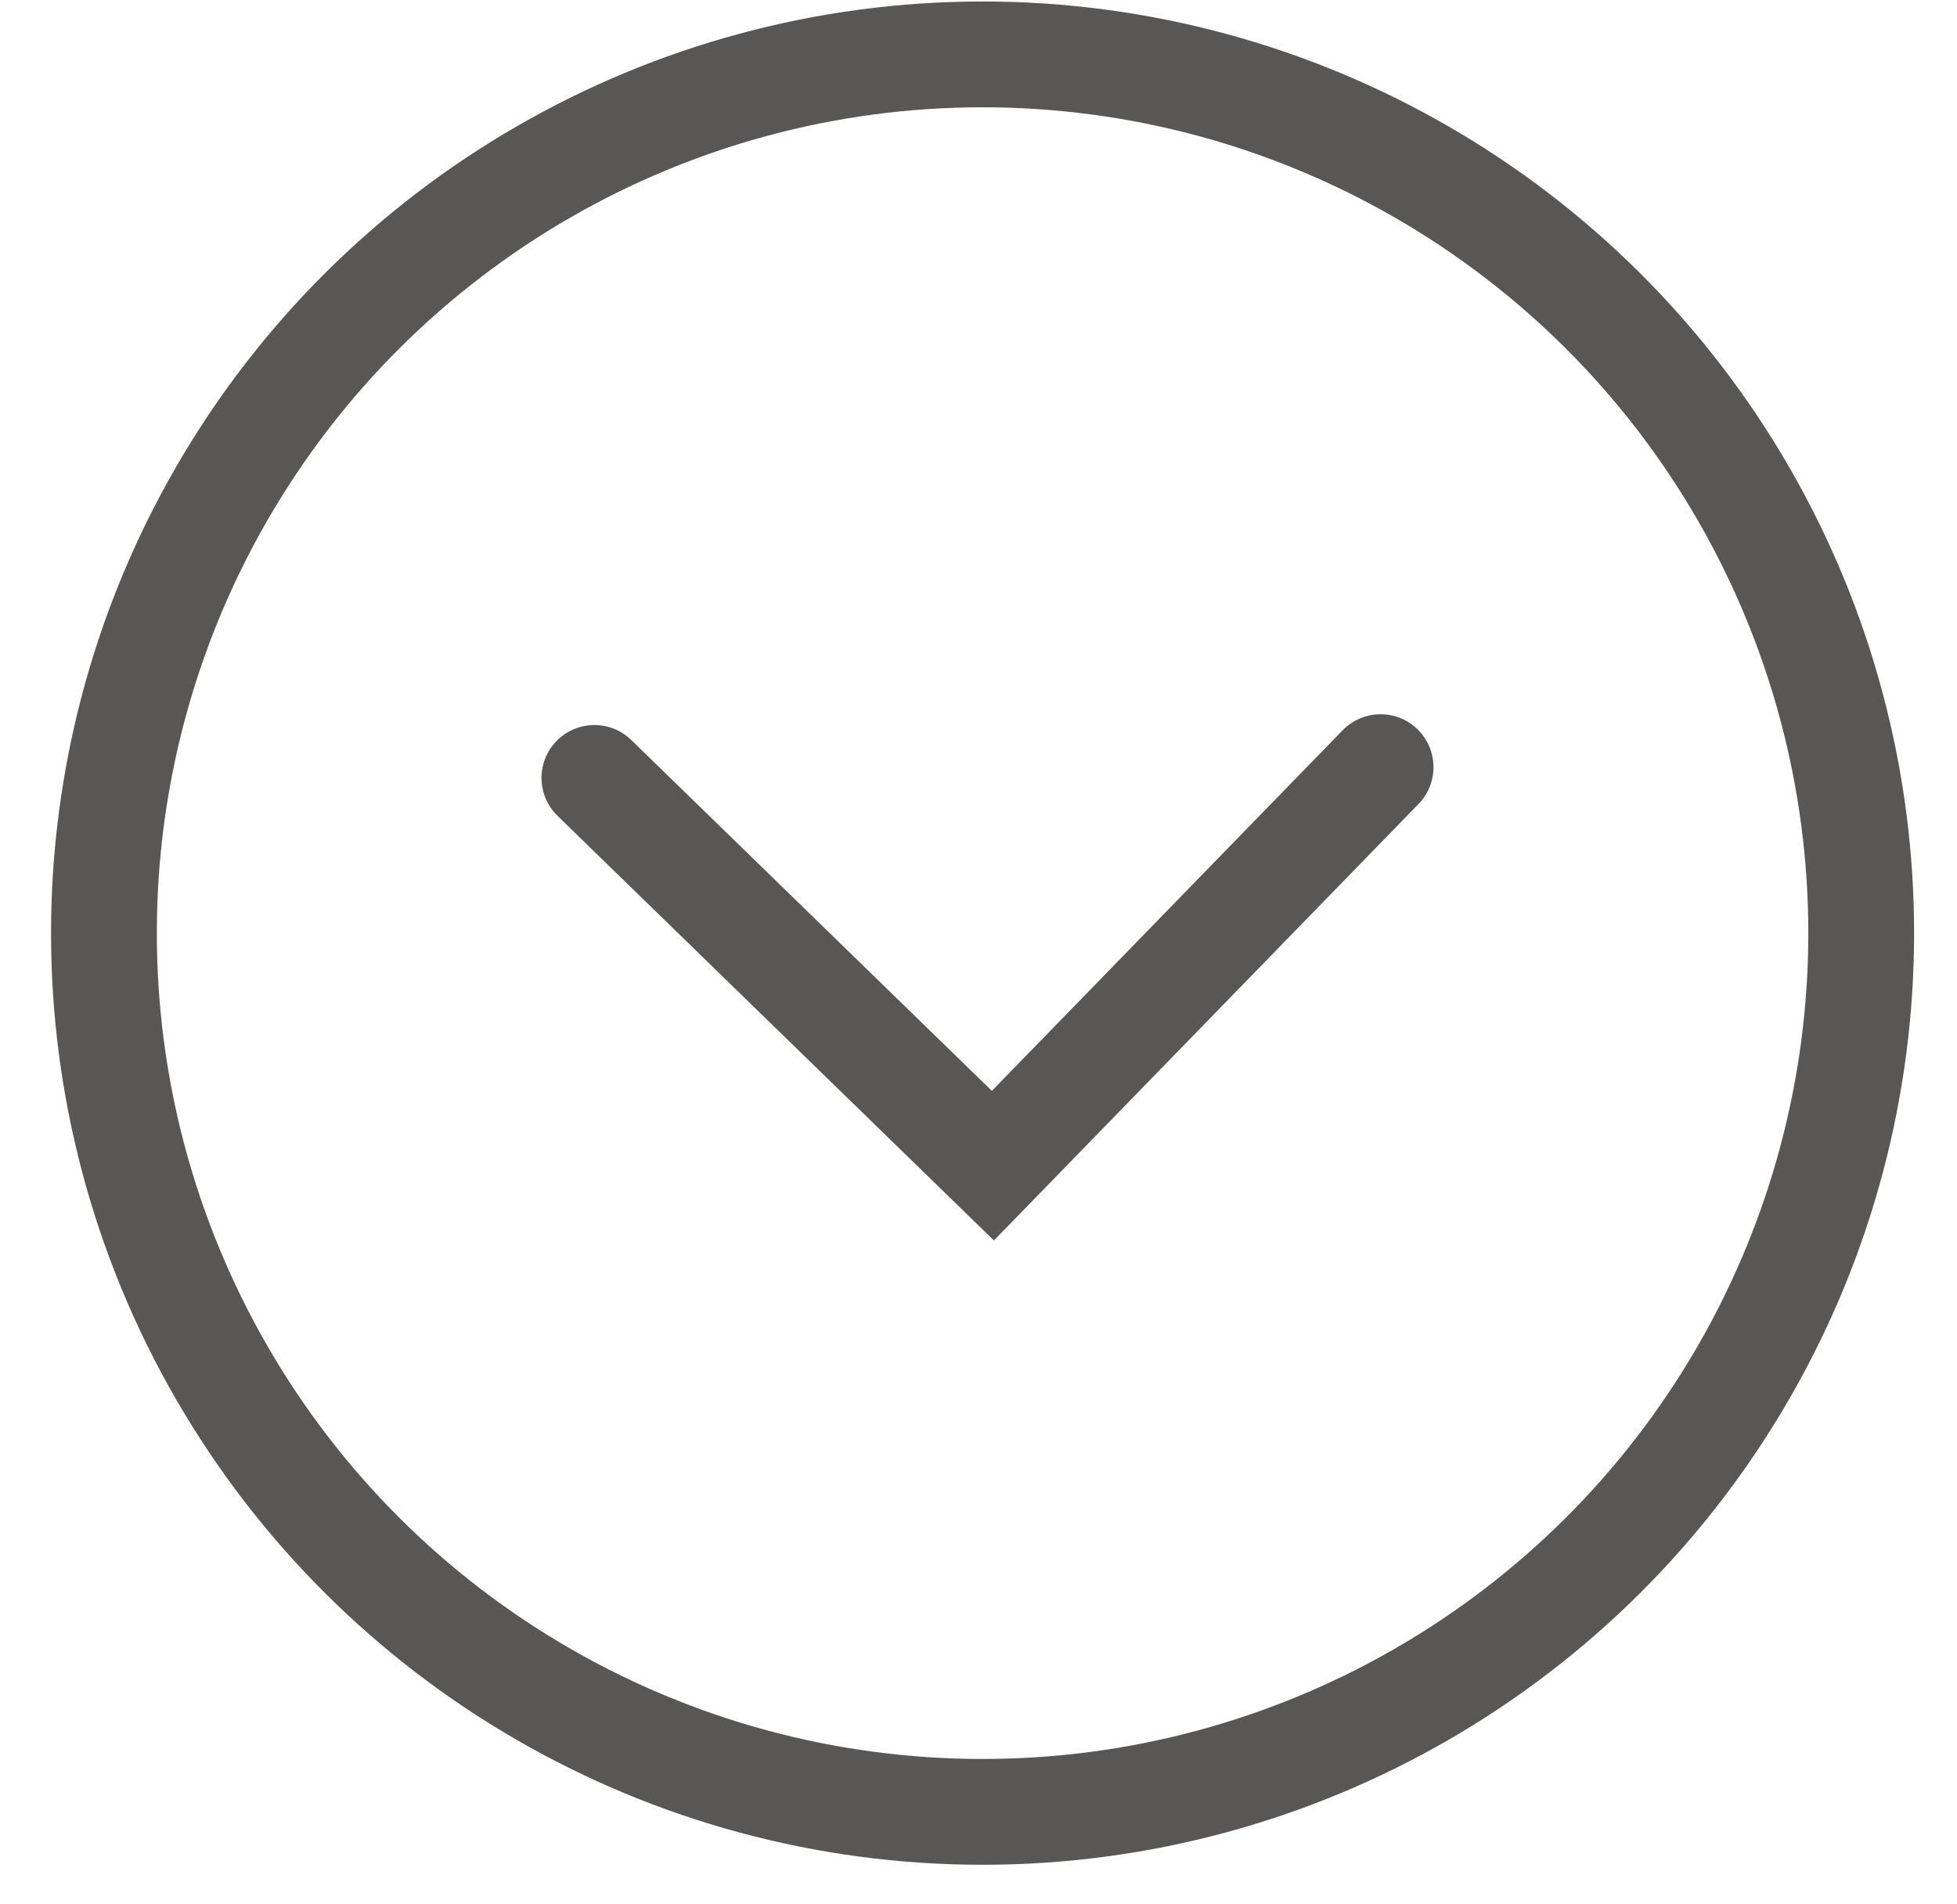
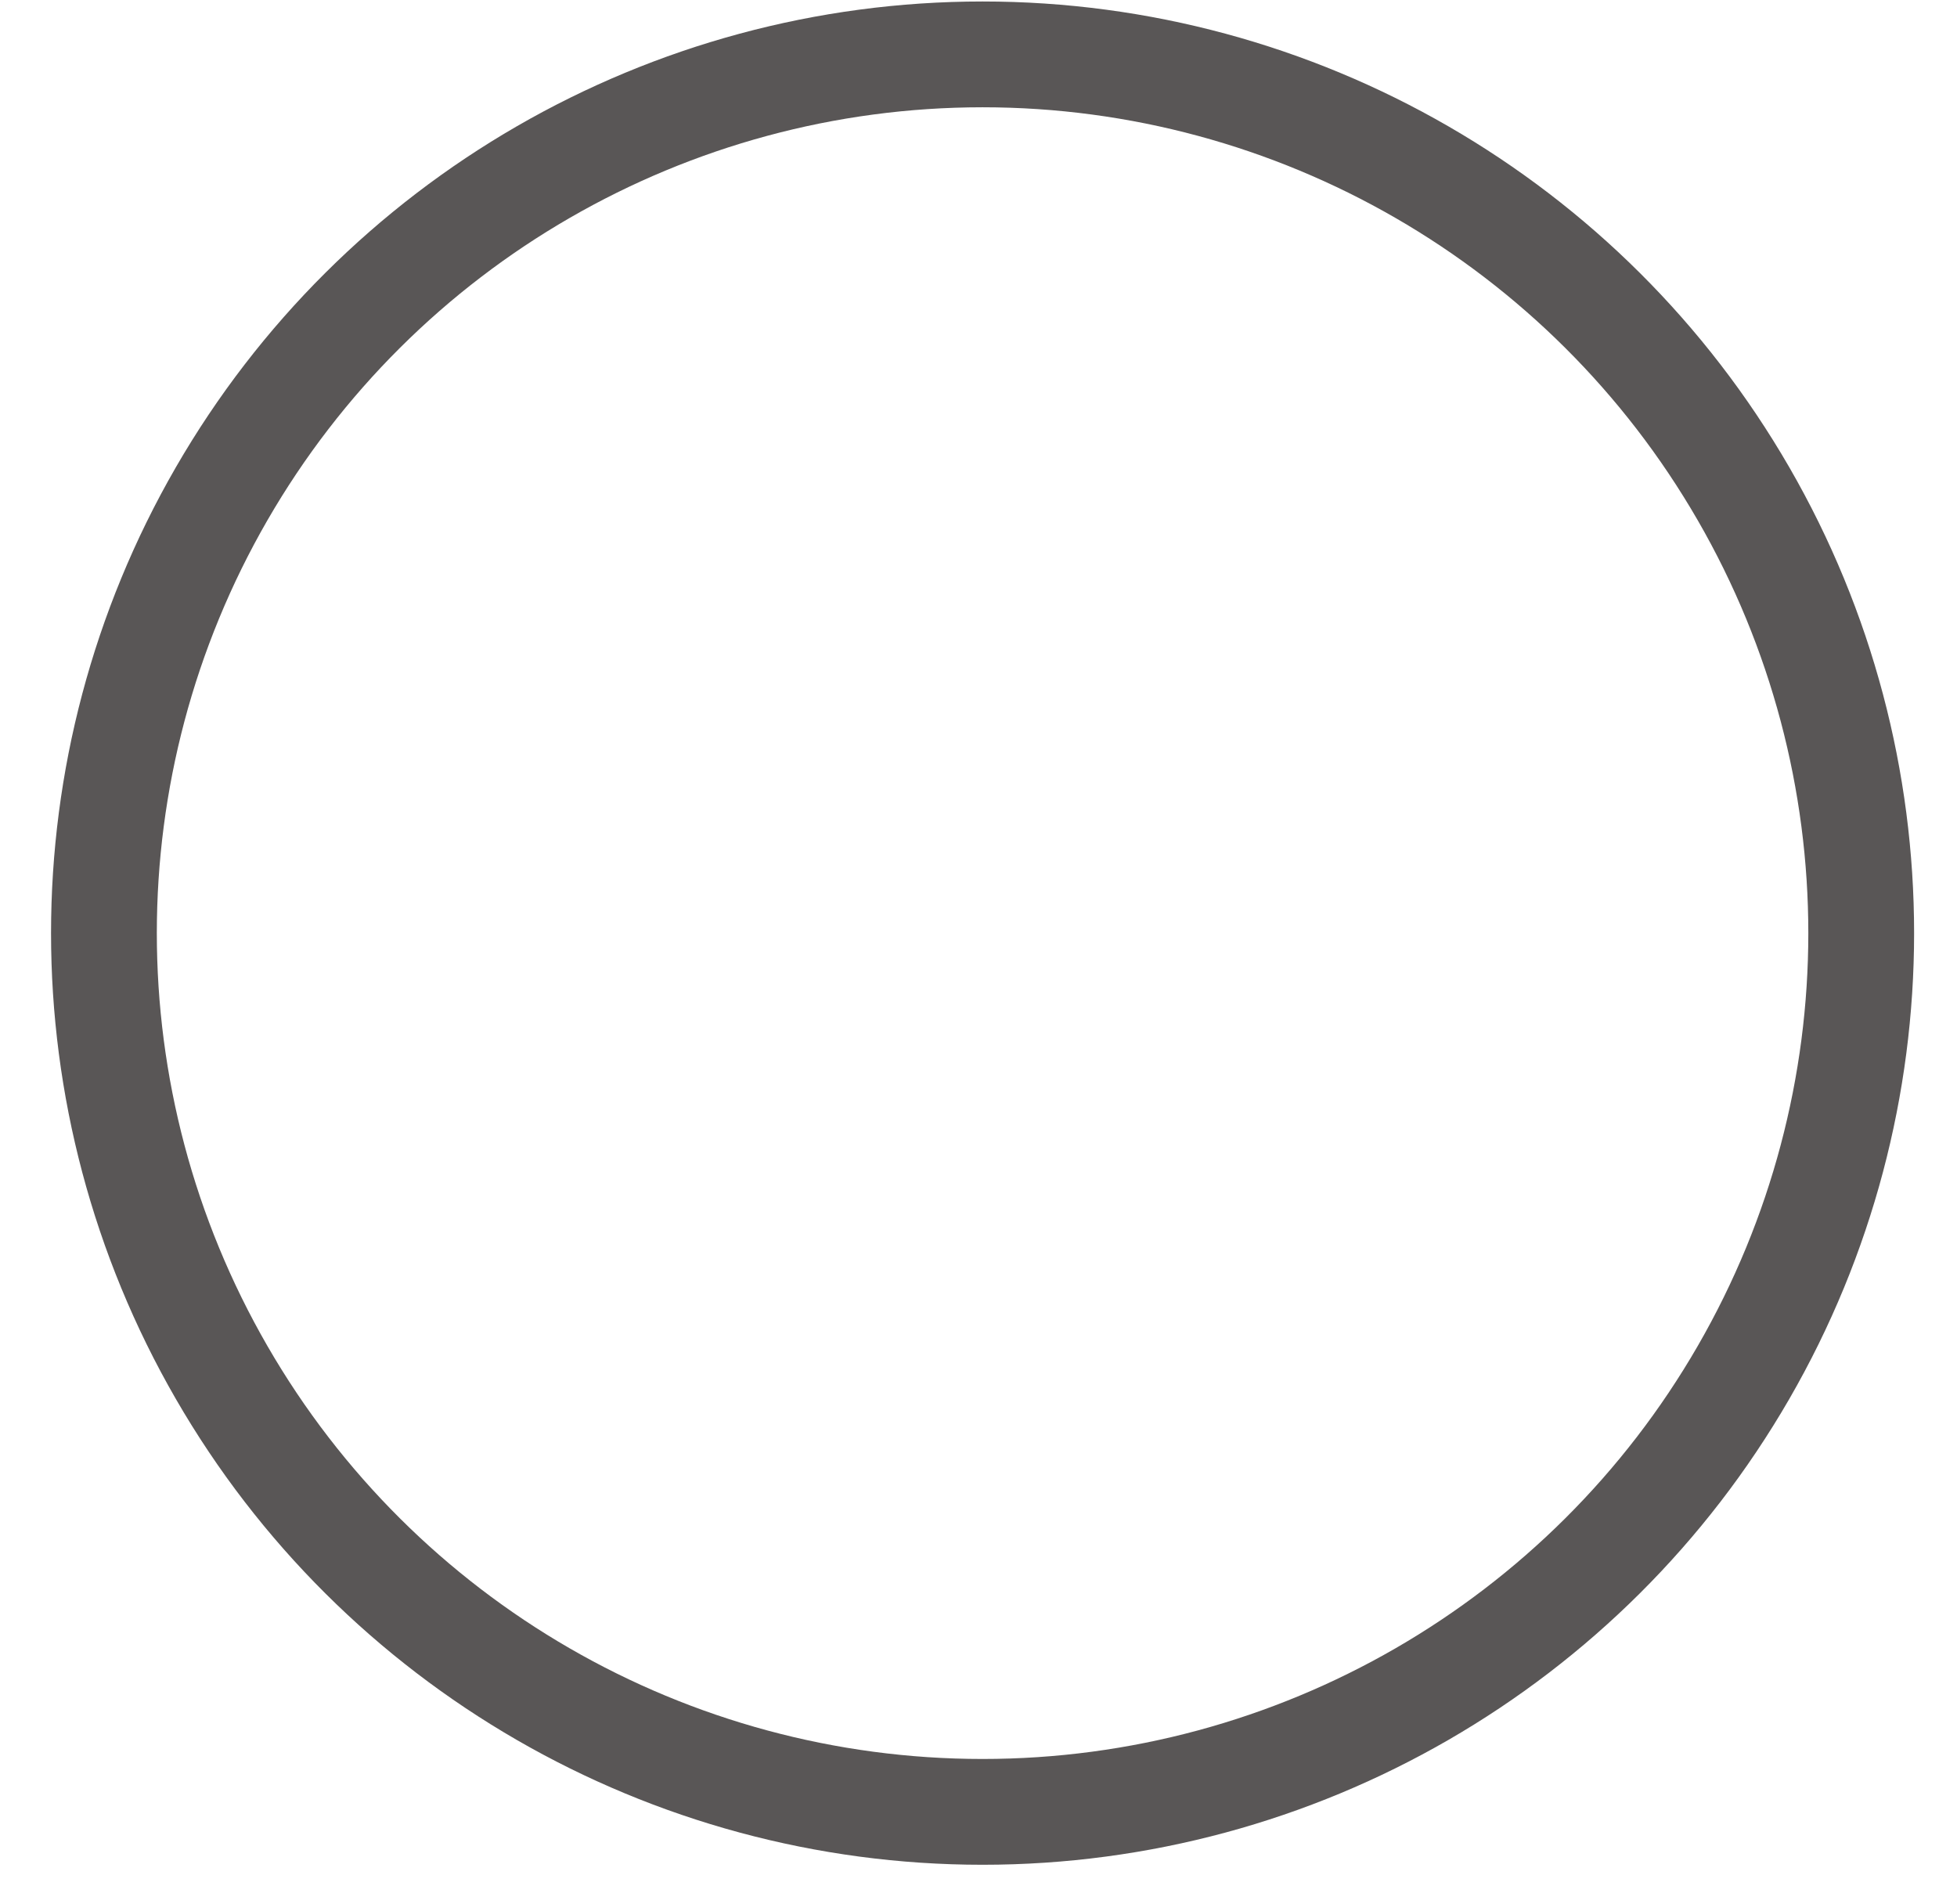
<svg xmlns="http://www.w3.org/2000/svg" width="37" height="36" viewBox="0 0 37 36" fill="none">
-   <path d="M11.238 14.706L18.772 22.036L26.102 14.502" stroke="#595656" stroke-width="2" stroke-linecap="round" />
  <circle r="16.612" transform="matrix(1.19249e-08 1 1 -1.19249e-08 18.577 17.64)" stroke="#595656" stroke-width="2" />
</svg>